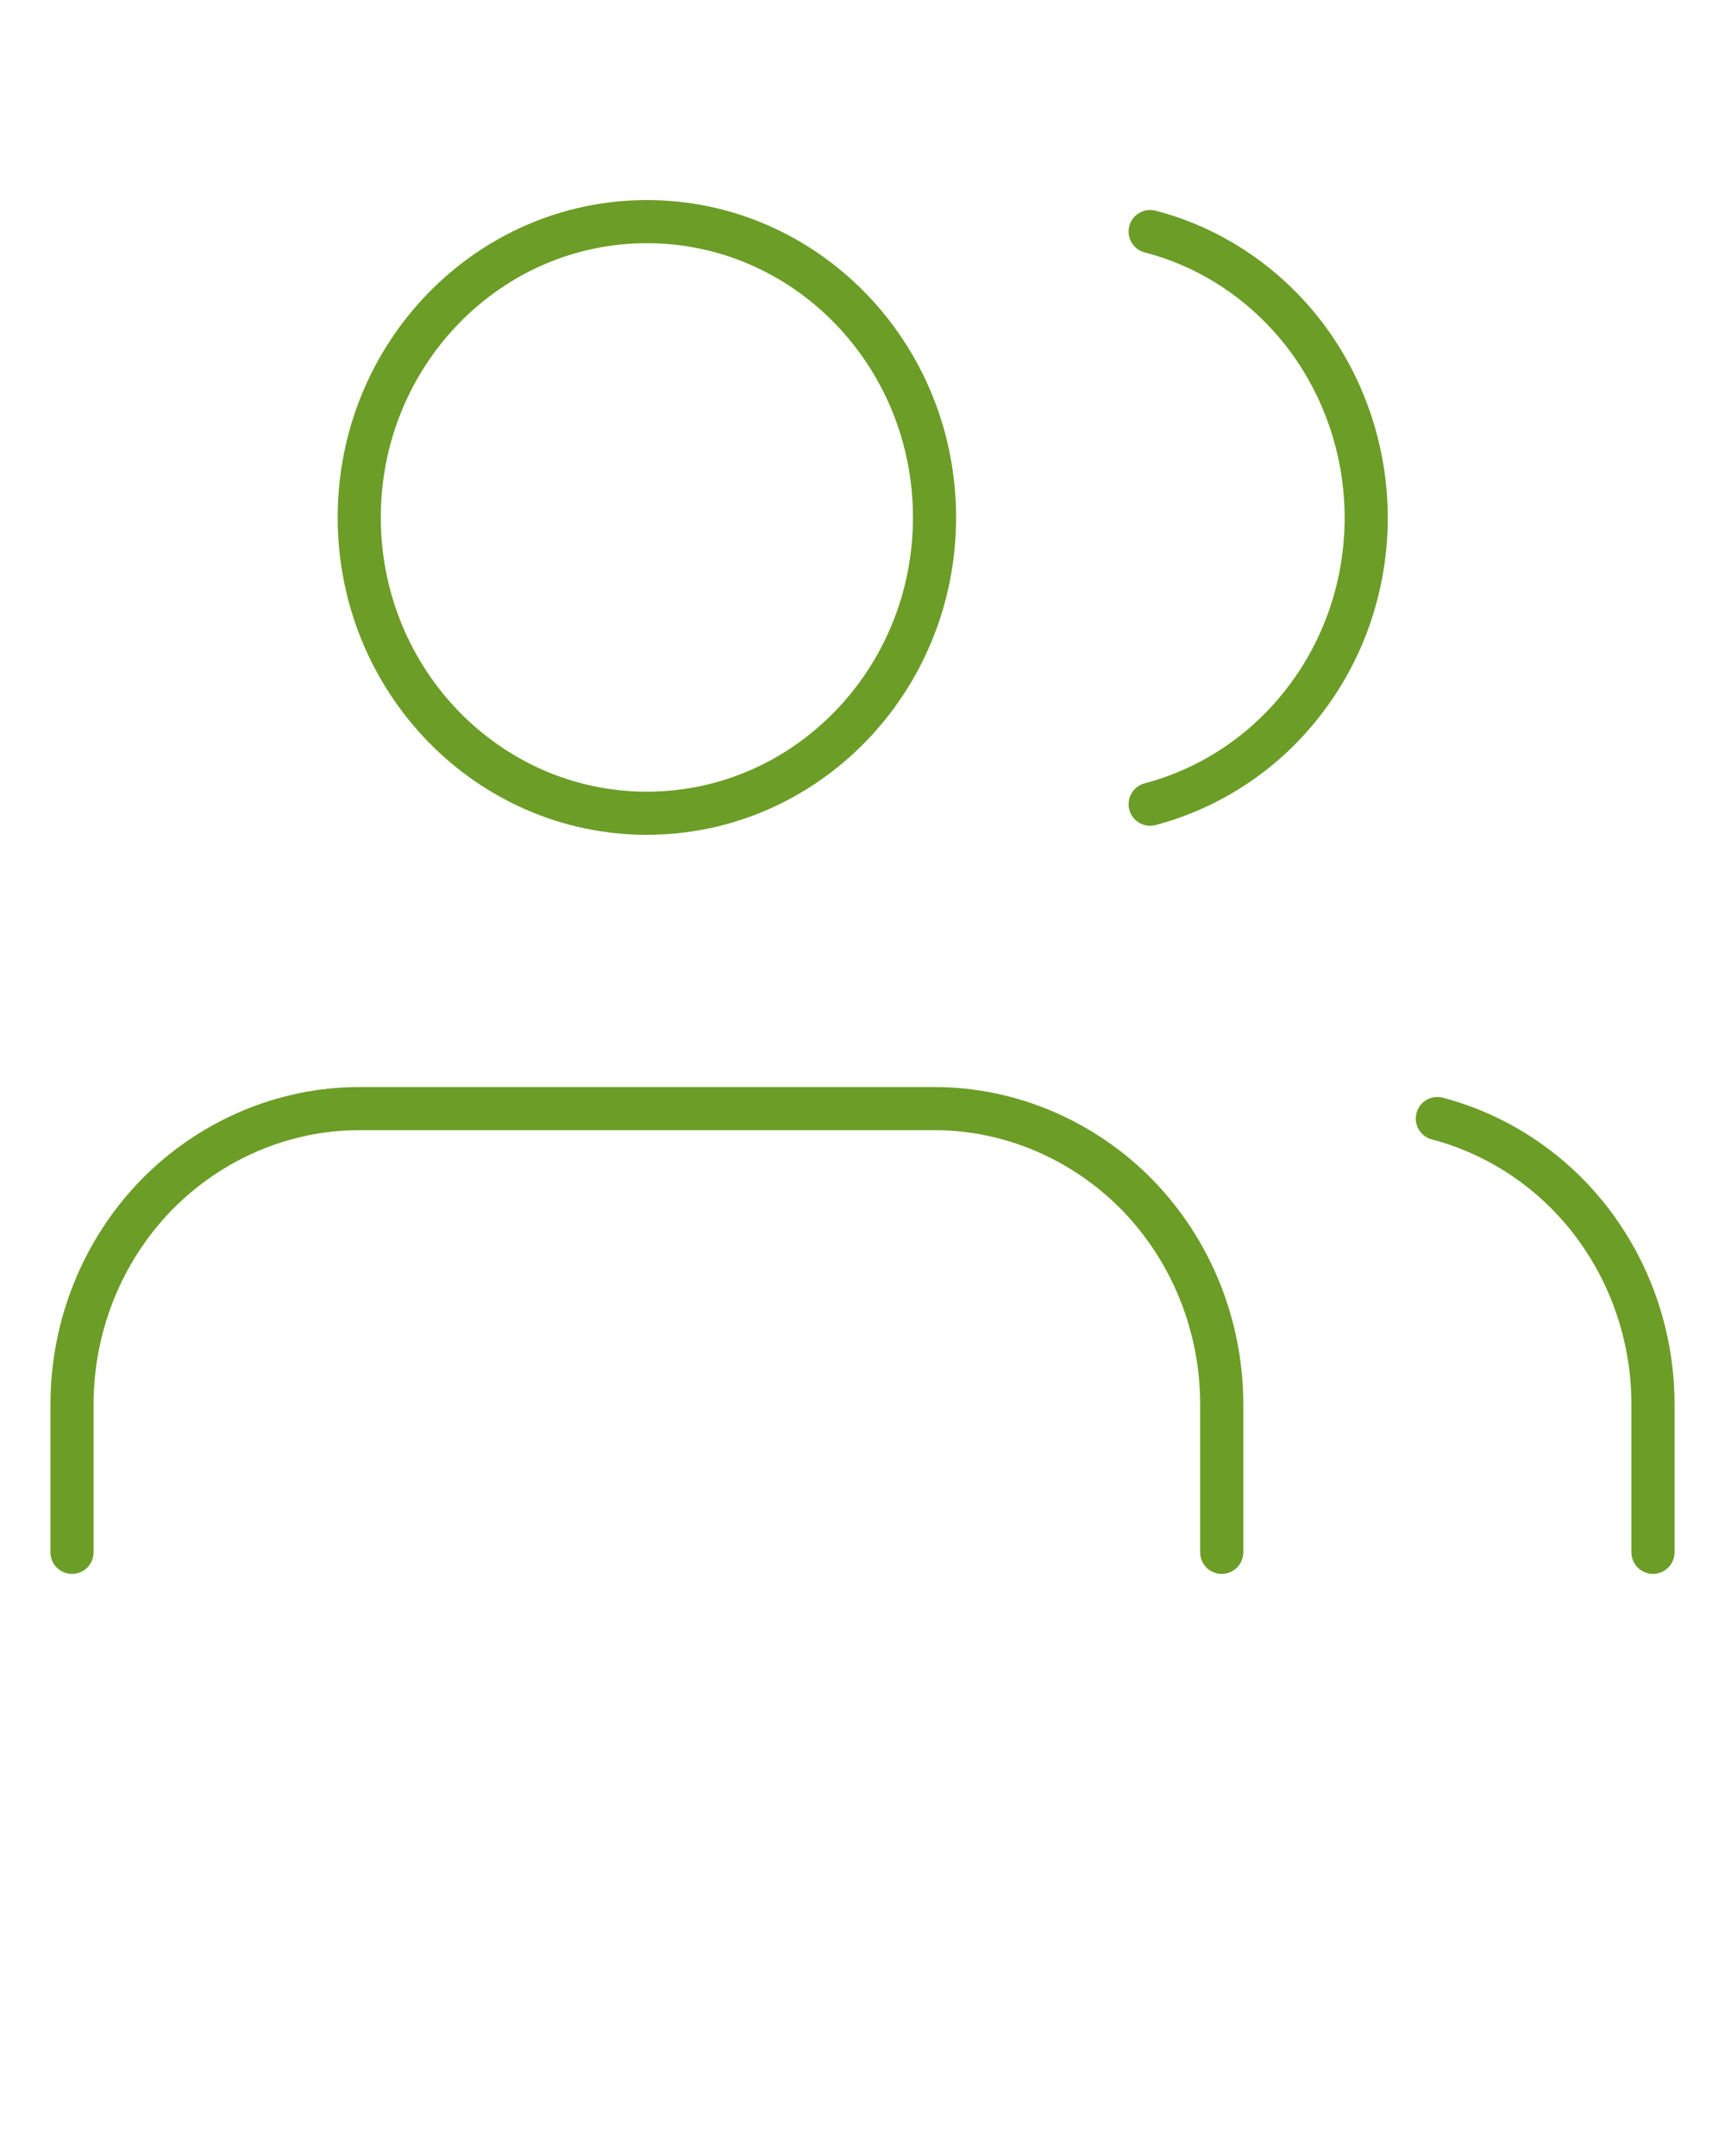
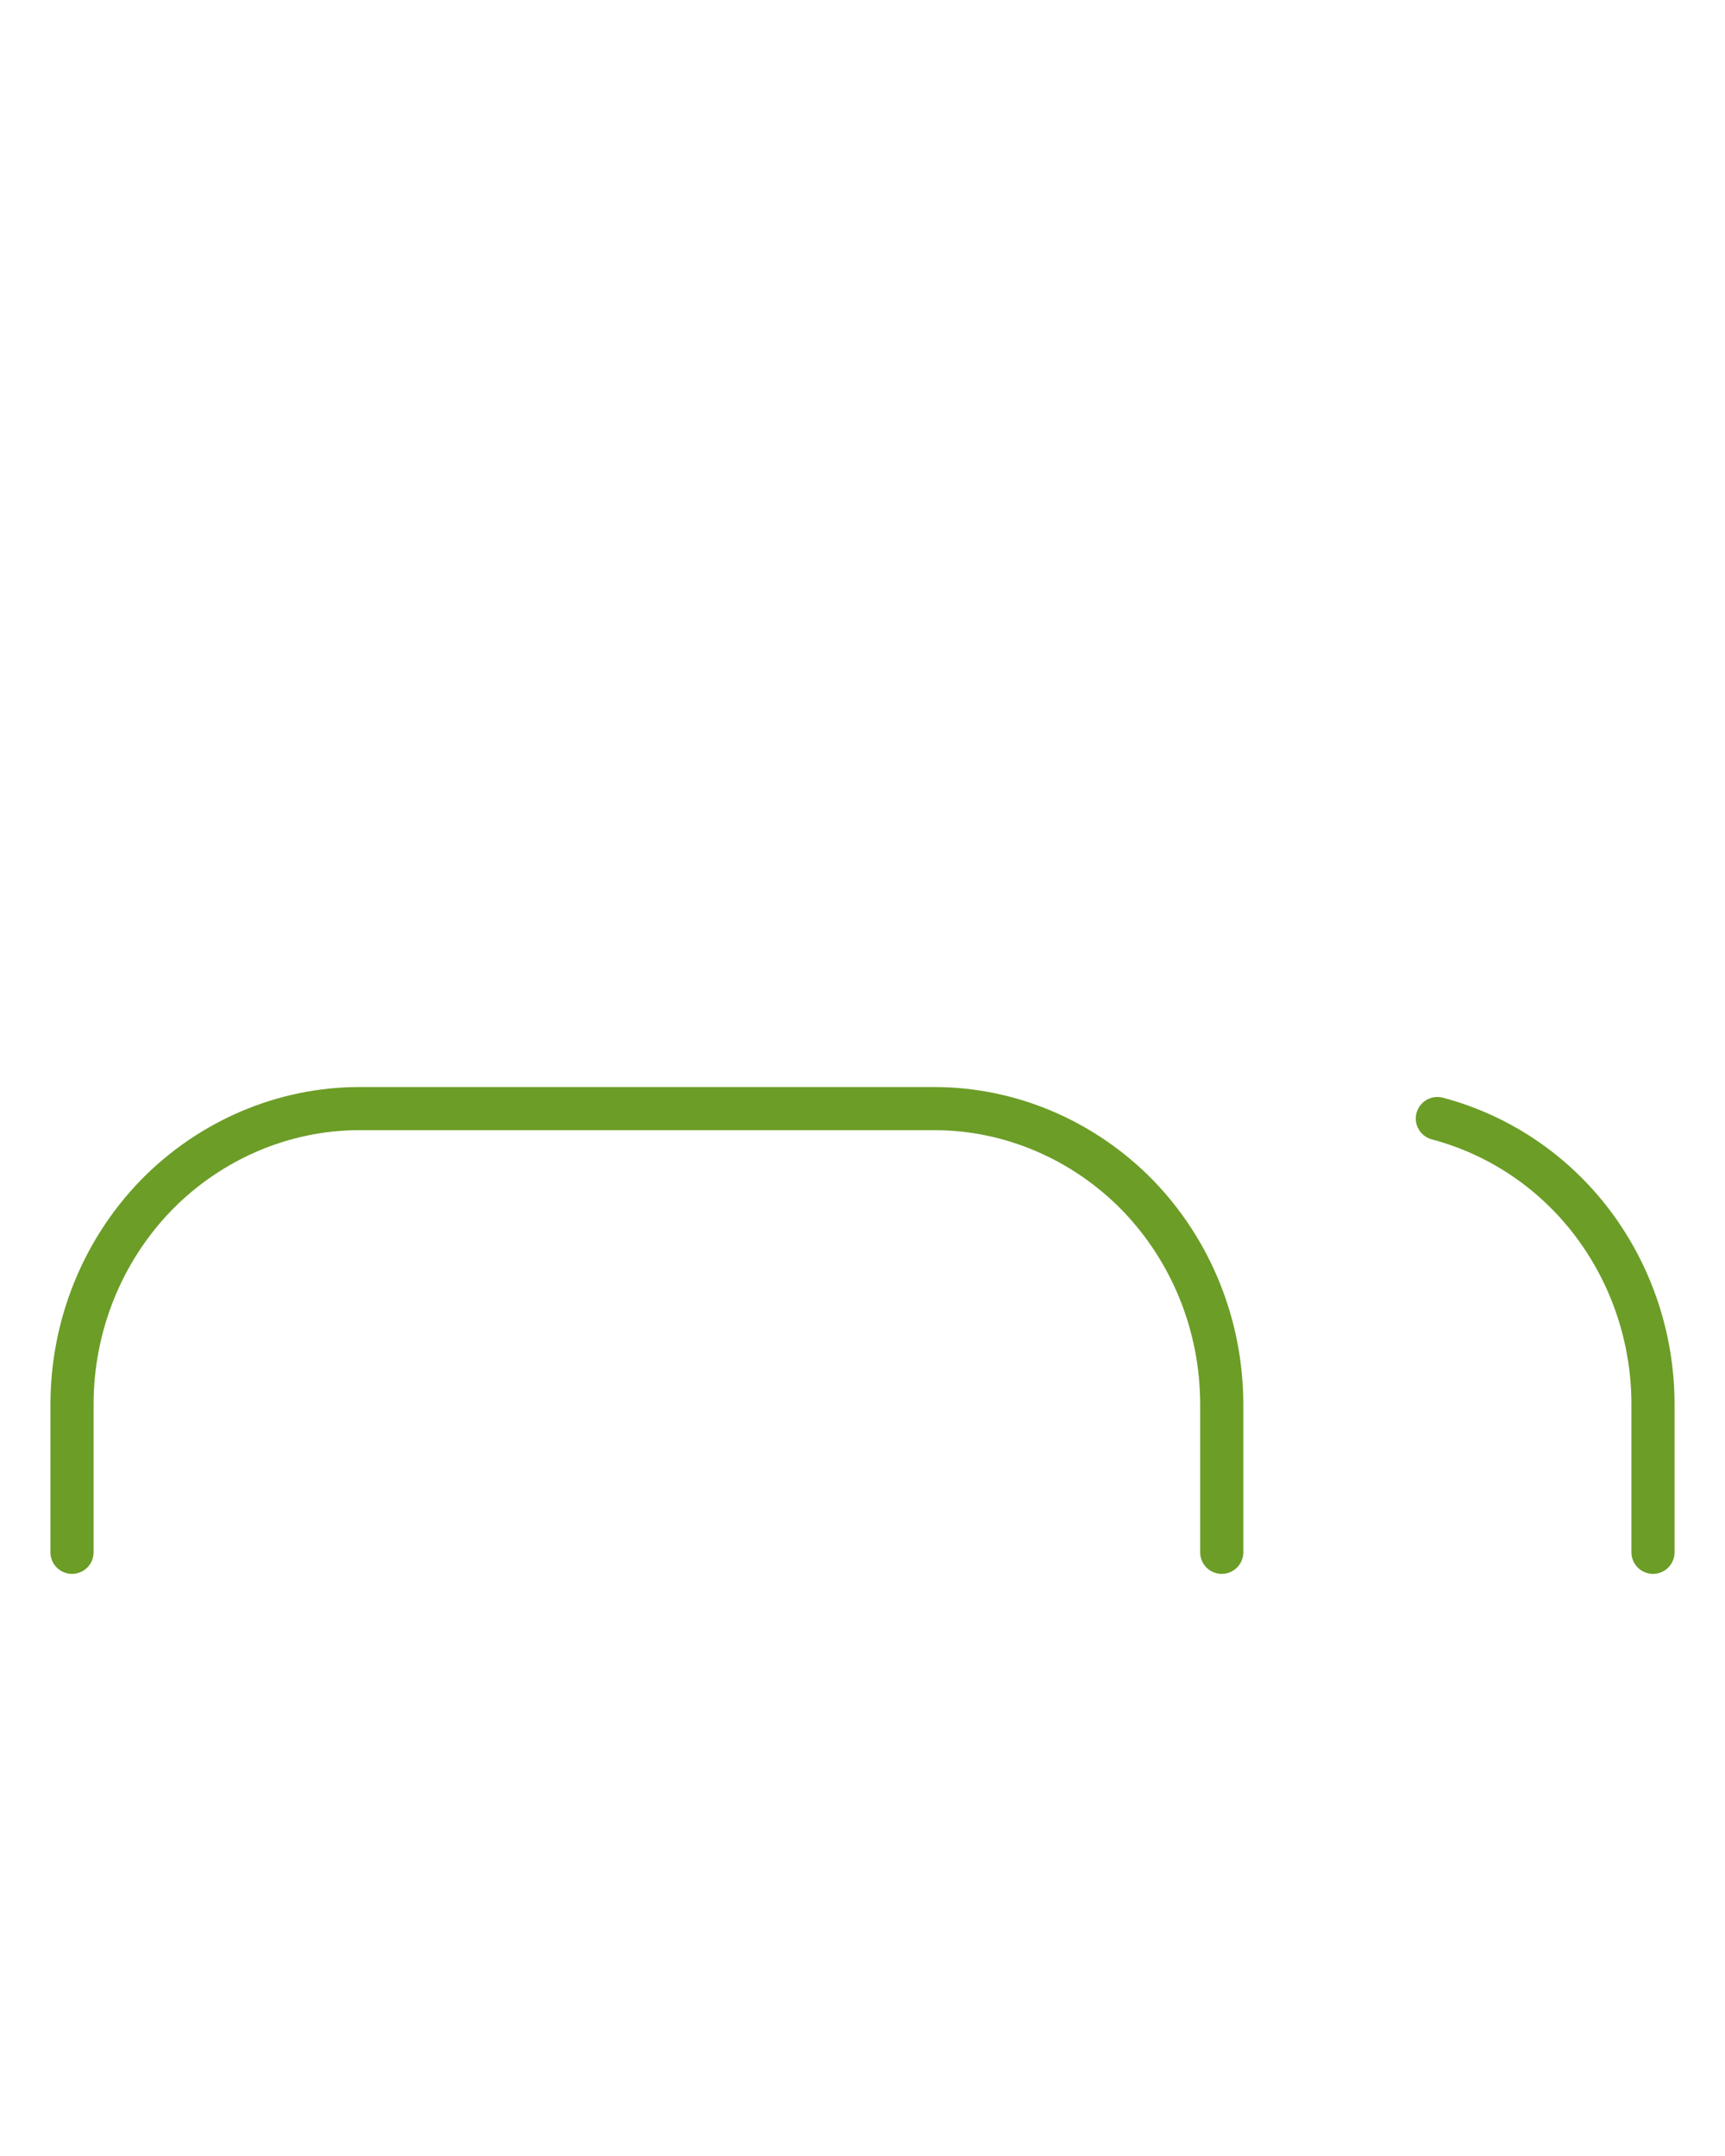
<svg xmlns="http://www.w3.org/2000/svg" width="4" height="5" viewBox="0 0 4 5" fill="none">
  <path d="M2.833 3.6V3.257C2.833 3.075 2.763 2.901 2.638 2.772C2.513 2.644 2.343 2.571 2.167 2.571H0.833C0.657 2.571 0.487 2.644 0.362 2.772C0.237 2.901 0.167 3.075 0.167 3.257V3.6" stroke="#6C9D27" stroke-width="0.1" stroke-linecap="round" stroke-linejoin="round" />
-   <path d="M1.5 1.886C1.868 1.886 2.167 1.579 2.167 1.2C2.167 0.821 1.868 0.514 1.5 0.514C1.132 0.514 0.833 0.821 0.833 1.2C0.833 1.579 1.132 1.886 1.5 1.886Z" stroke="#6C9D27" stroke-width="0.1" stroke-linecap="round" stroke-linejoin="round" />
  <path d="M3.833 3.6V3.257C3.833 3.105 3.784 2.958 3.694 2.838C3.603 2.717 3.476 2.632 3.333 2.594" stroke="#6C9D27" stroke-width="0.1" stroke-linecap="round" stroke-linejoin="round" />
-   <path d="M2.667 0.537C2.81 0.574 2.937 0.66 3.028 0.78C3.119 0.901 3.168 1.049 3.168 1.201C3.168 1.353 3.119 1.501 3.028 1.621C2.937 1.742 2.81 1.827 2.667 1.865" stroke="#6C9D27" stroke-width="0.1" stroke-linecap="round" stroke-linejoin="round" />
</svg>